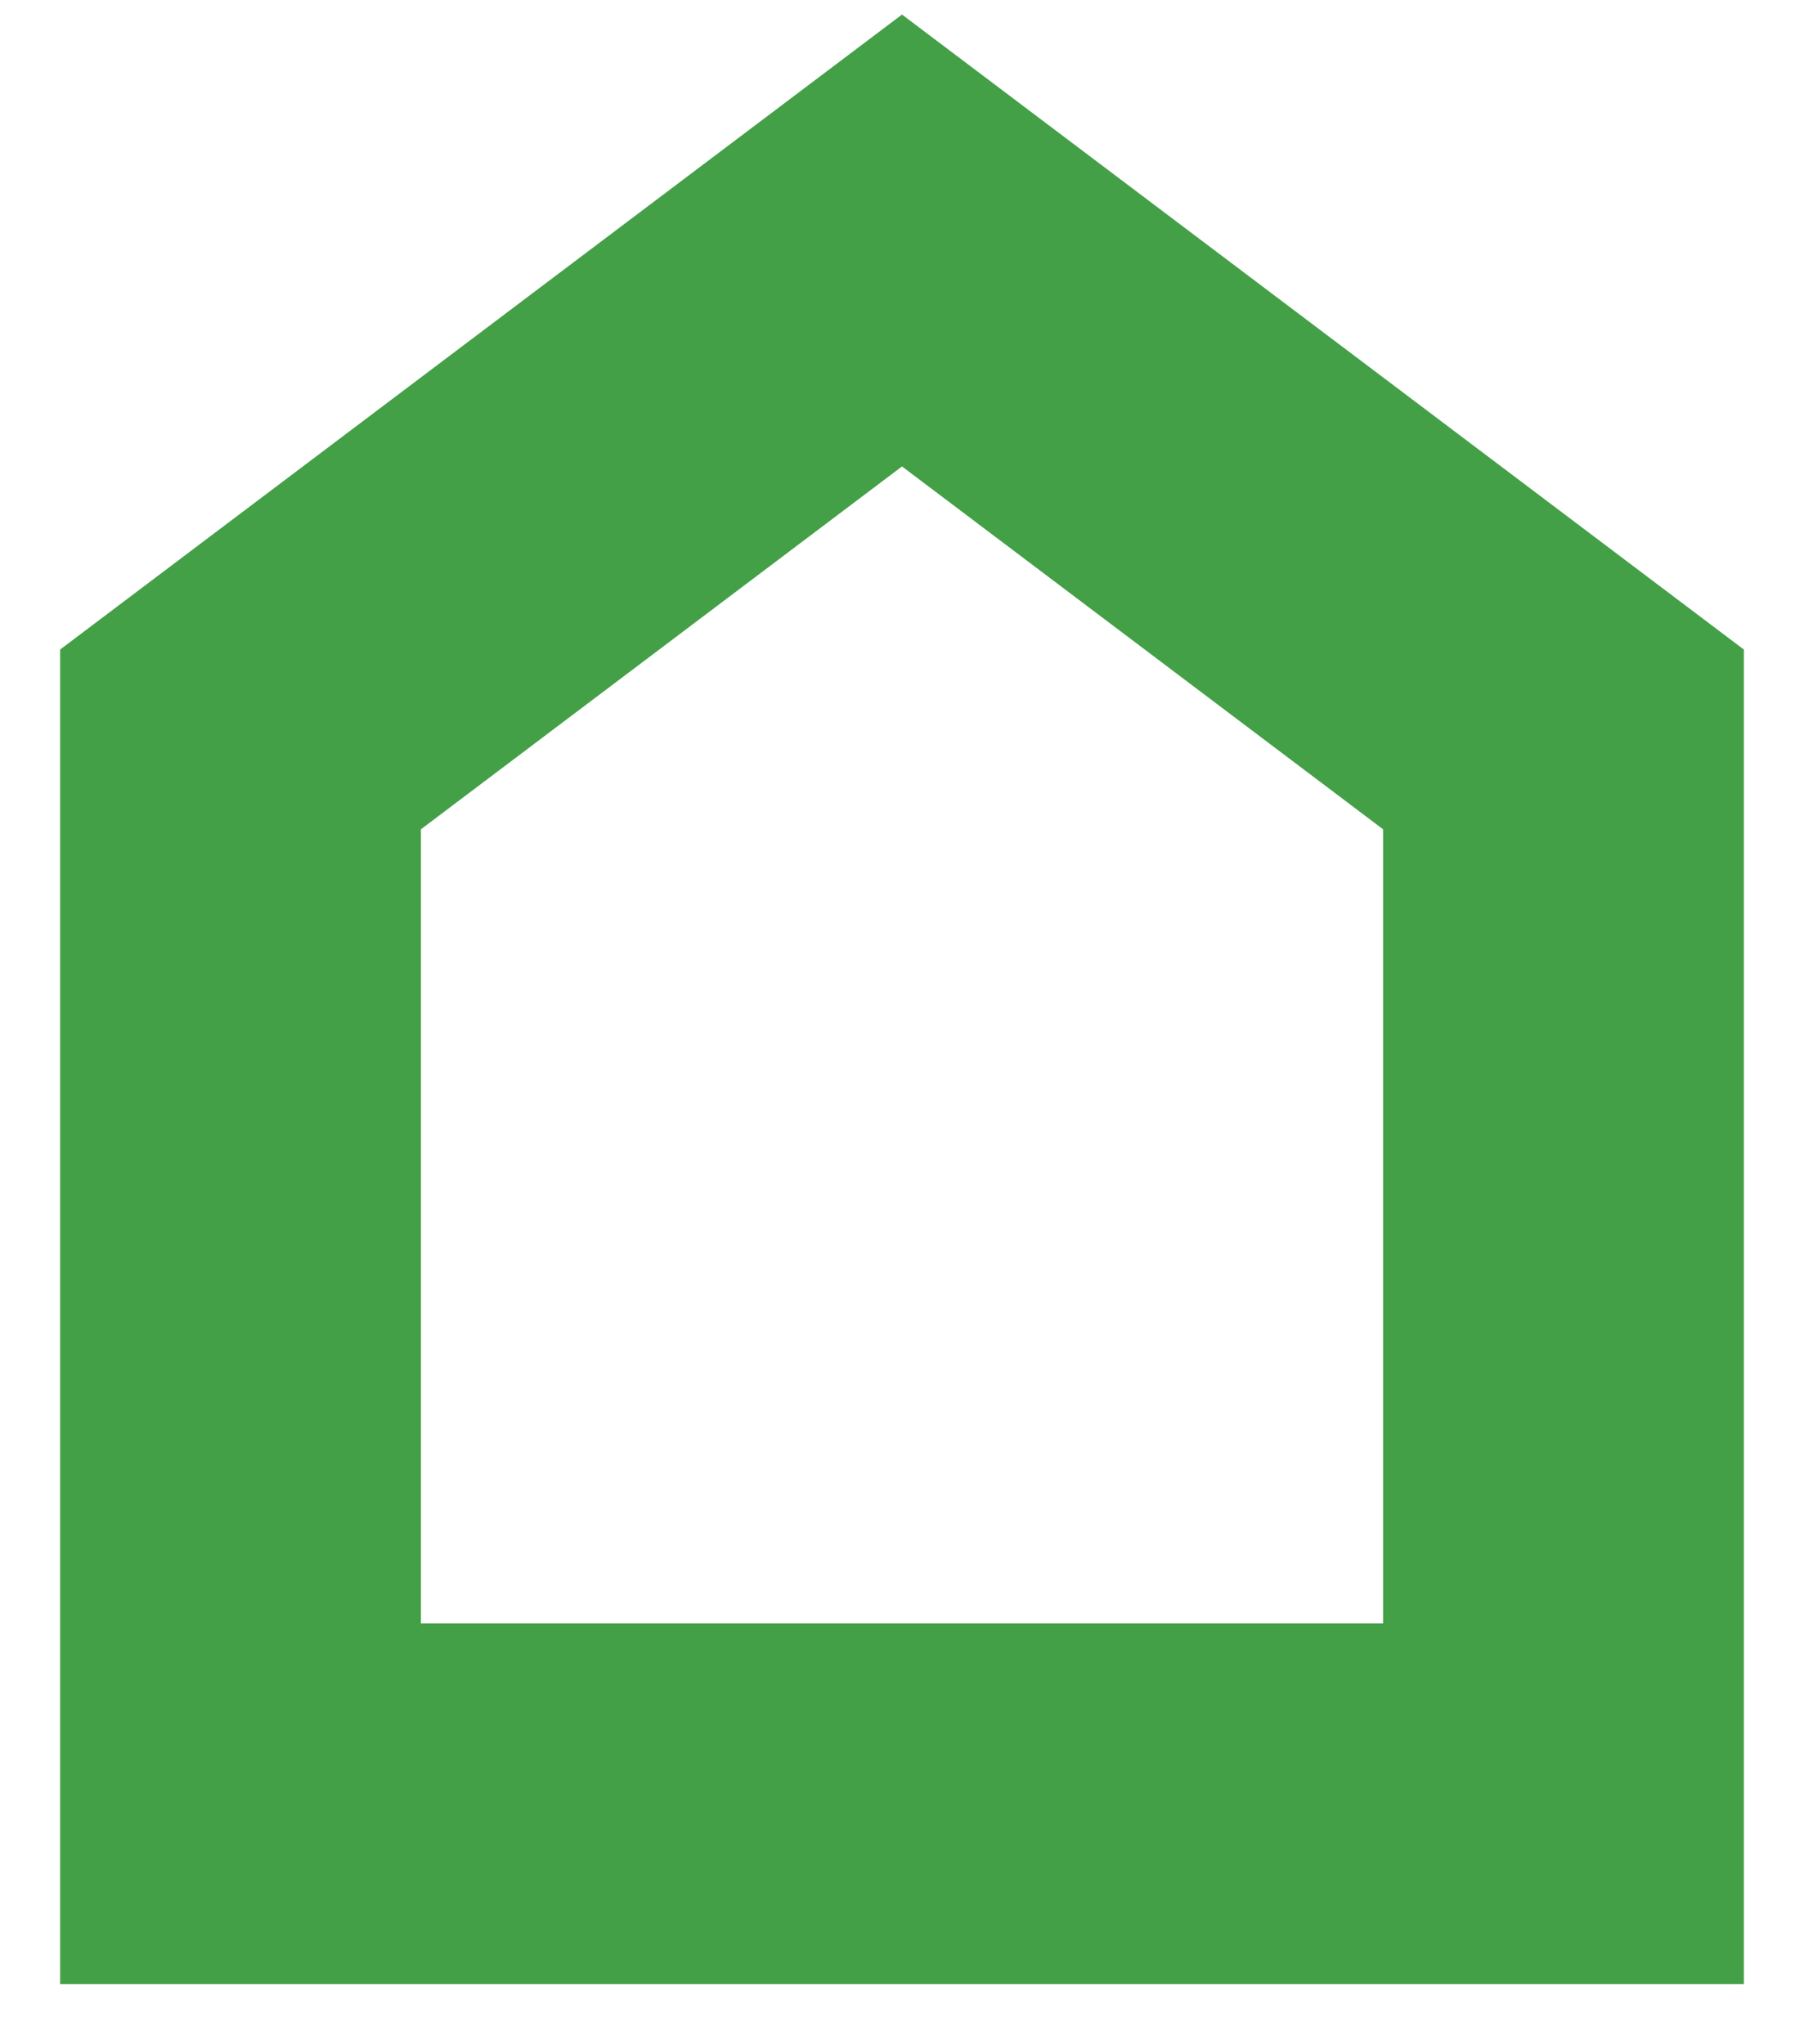
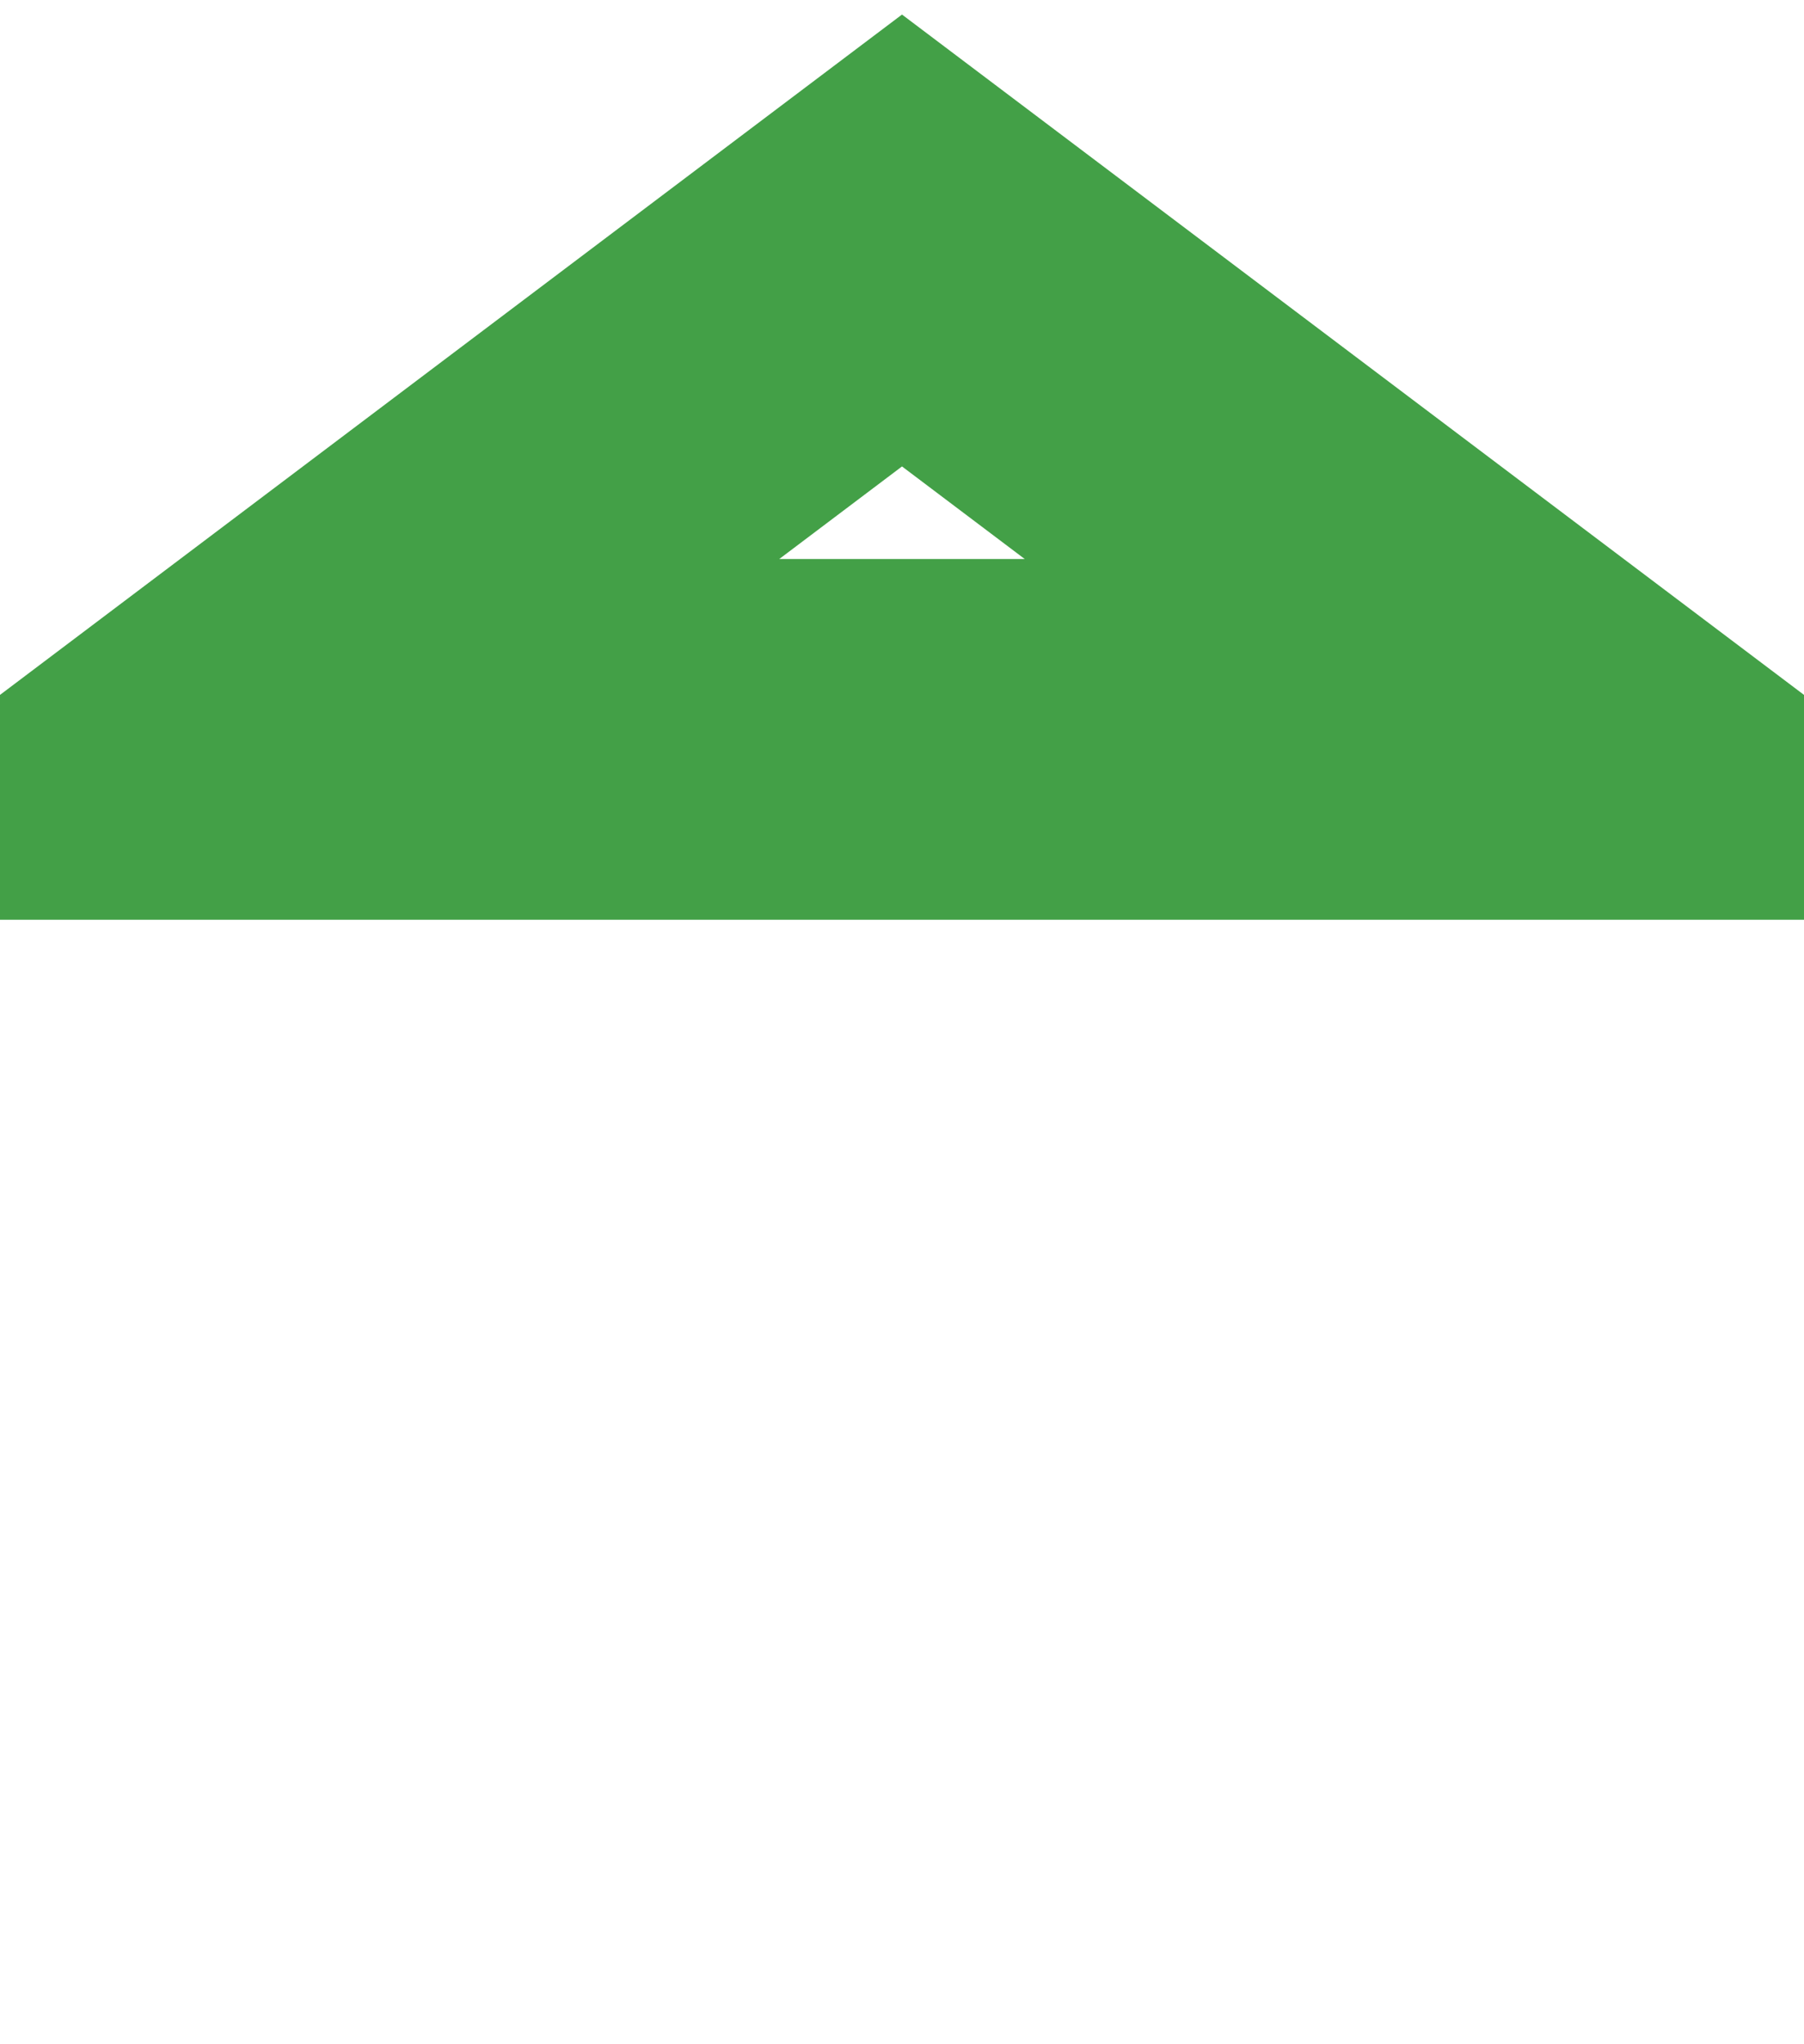
<svg xmlns="http://www.w3.org/2000/svg" width="15" height="17" viewBox="0 0 15 17" fill="none">
-   <path d="M2 6.149L7.5 2L13 6.149V15H2V6.149Z" stroke="#43A047" stroke-width="3" />
+   <path d="M2 6.149L7.5 2L13 6.149H2V6.149Z" stroke="#43A047" stroke-width="3" />
</svg>